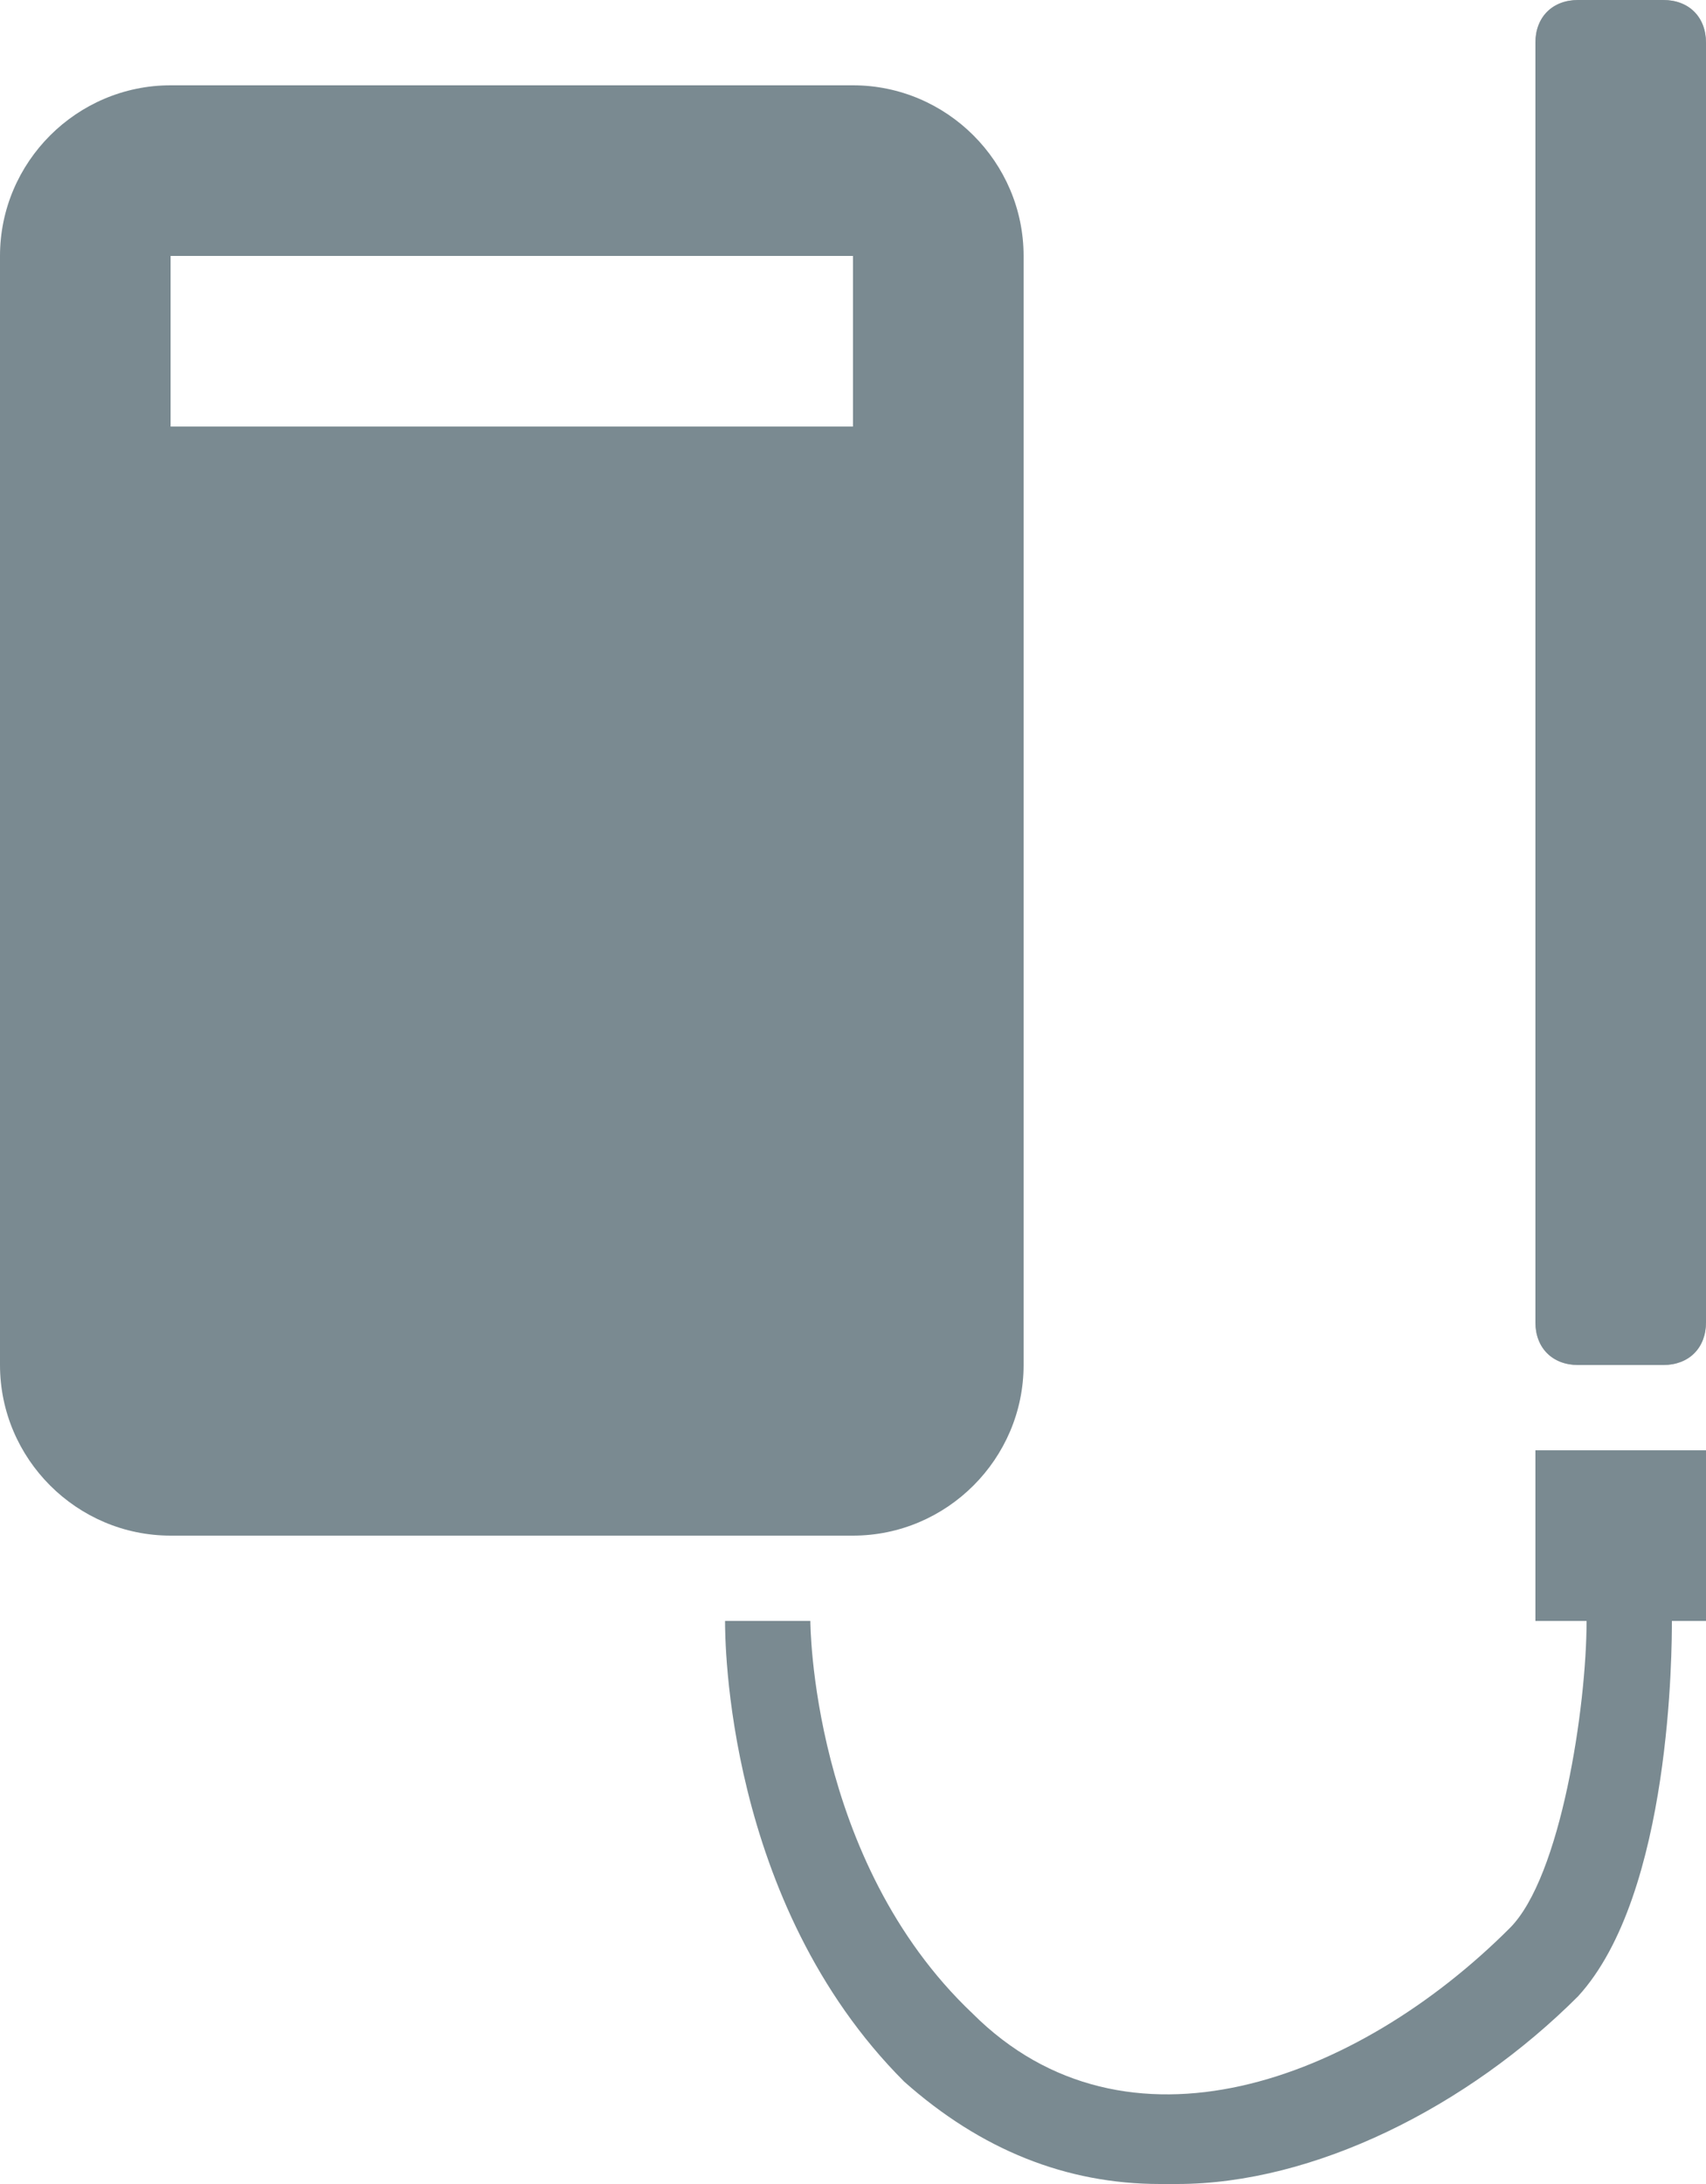
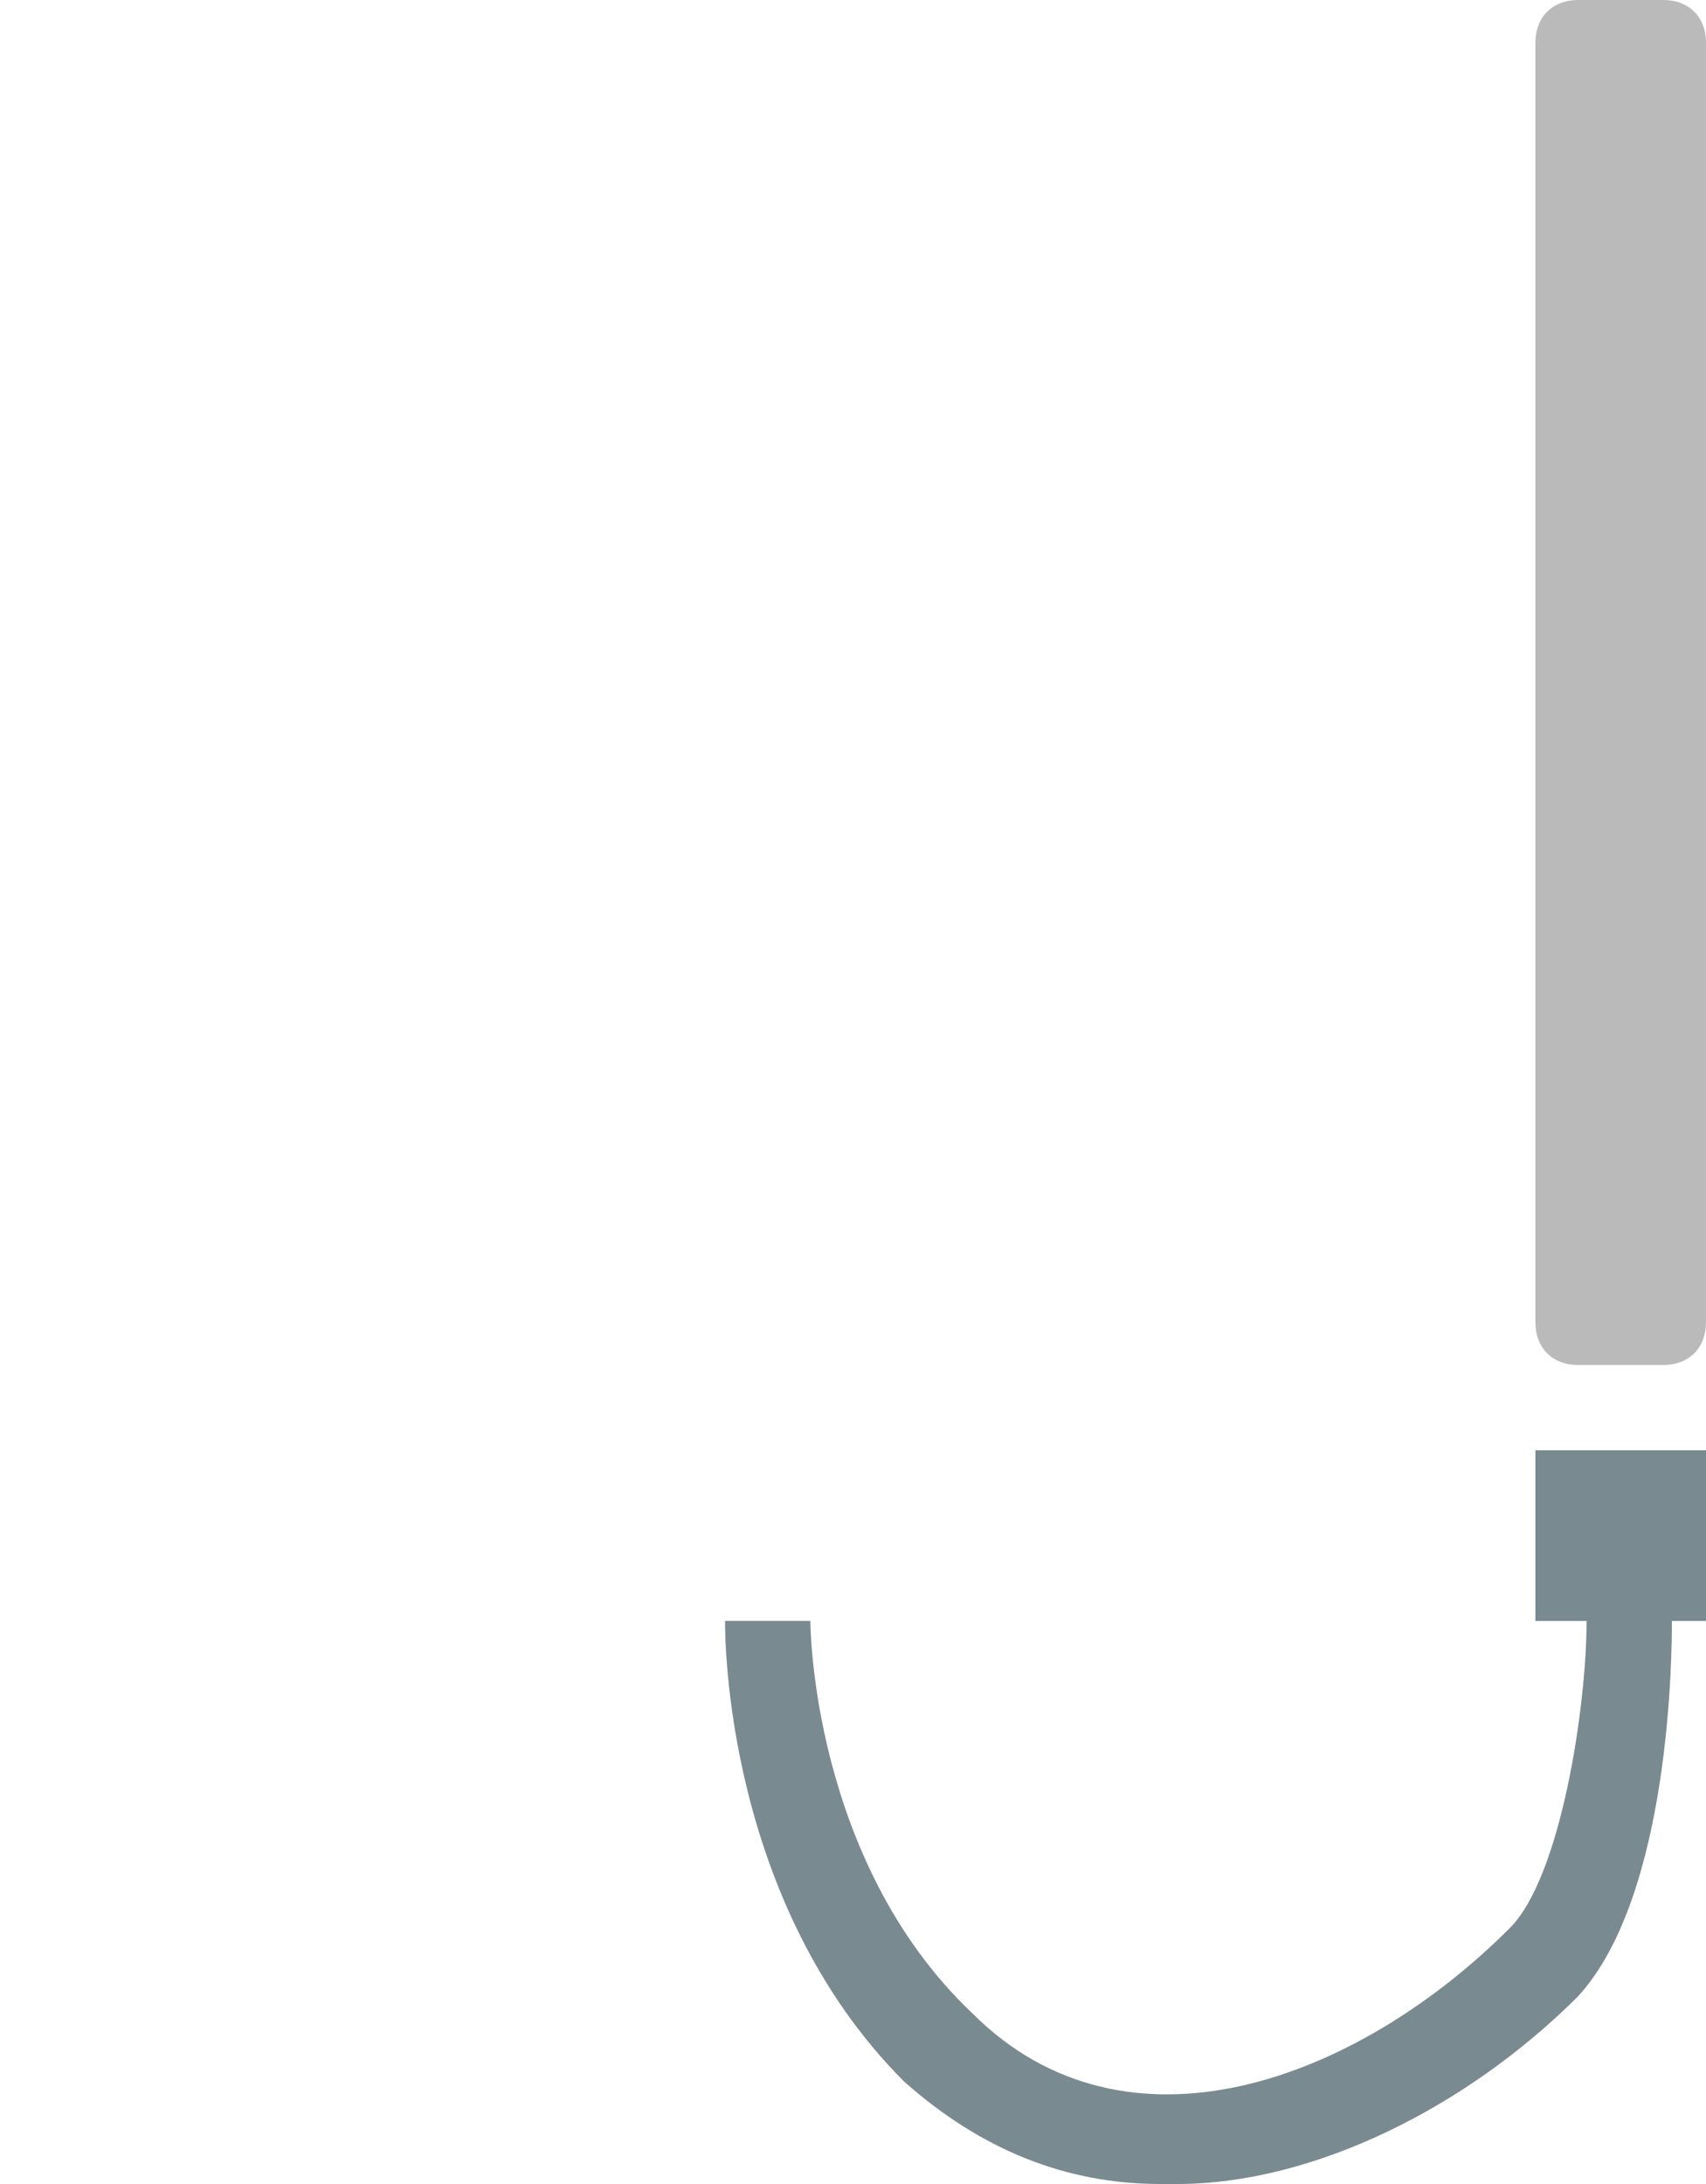
<svg xmlns="http://www.w3.org/2000/svg" id="Ebene_1" version="1.1" viewBox="0 0 20 25.6">
  <defs>
    <style>
      .st0 {
        mix-blend-mode: multiply;
        opacity: .6;
      }

      .st0, .st1 {
        isolation: isolate;
      }

      .st2 {
        fill: #7a8a91;
      }

      .st3 {
        fill: #bababa;
      }
    </style>
  </defs>
  <g class="st1">
    <g id="Ebene_2">
      <g id="Spross">
        <g>
          <g>
            <path class="st3" d="M19.5,0c.3,0,.5.2.5.5v15c0,.3-.2.5-.5.5h-1c-.3,0-.5-.2-.5-.5V.5c0-.3.2-.5.5-.5h1" />
-             <path class="st2" d="M19.5,0c.3,0,.5.2.5.5v15c0,.3-.2.5-.5.5h-1c-.3,0-.5-.2-.5-.5V.5c0-.3.2-.5.5-.5h1" />
          </g>
          <g>
            <g>
              <g>
                <rect class="st2" x="18" y="17" width="2" height="2" />
                <rect class="st0" x="18" y="17" width="2" height="2" />
              </g>
-               <path class="st3" d="M20,17v2h-2v-2h2" />
            </g>
            <g>
              <g>
                <g>
                  <rect class="st2" x="18" y="17" width="2" height="2" />
                  <rect class="st2" x="18" y="17" width="2" height="2" />
                </g>
                <rect class="st2" x="18" y="17" width="2" height="2" />
              </g>
-               <path class="st2" d="M20,17v2h-2v-2h2" />
            </g>
          </g>
-           <path class="st2" d="M0,3v13c0,1.1.9,2,2,2h8c1.1,0,2-.9,2-2V3c0-1.1-.9-2-2-2H2C.9,1,0,1.9,0,3ZM10,5H2v-2h8v2Z" />
          <path class="st2" d="M13.6,25.6c-1.1,0-2.1-.4-3-1.2-2.1-2.1-2.1-5.2-2.1-5.4h1s0,2.8,1.9,4.6c1.8,1.8,4.5.8,6.3-1,.6-.6.9-2.6.9-3.6h1c0,.3,0,3.2-1.1,4.4-1.3,1.3-3.1,2.2-4.7,2.2h0Z" />
        </g>
      </g>
    </g>
  </g>
</svg>